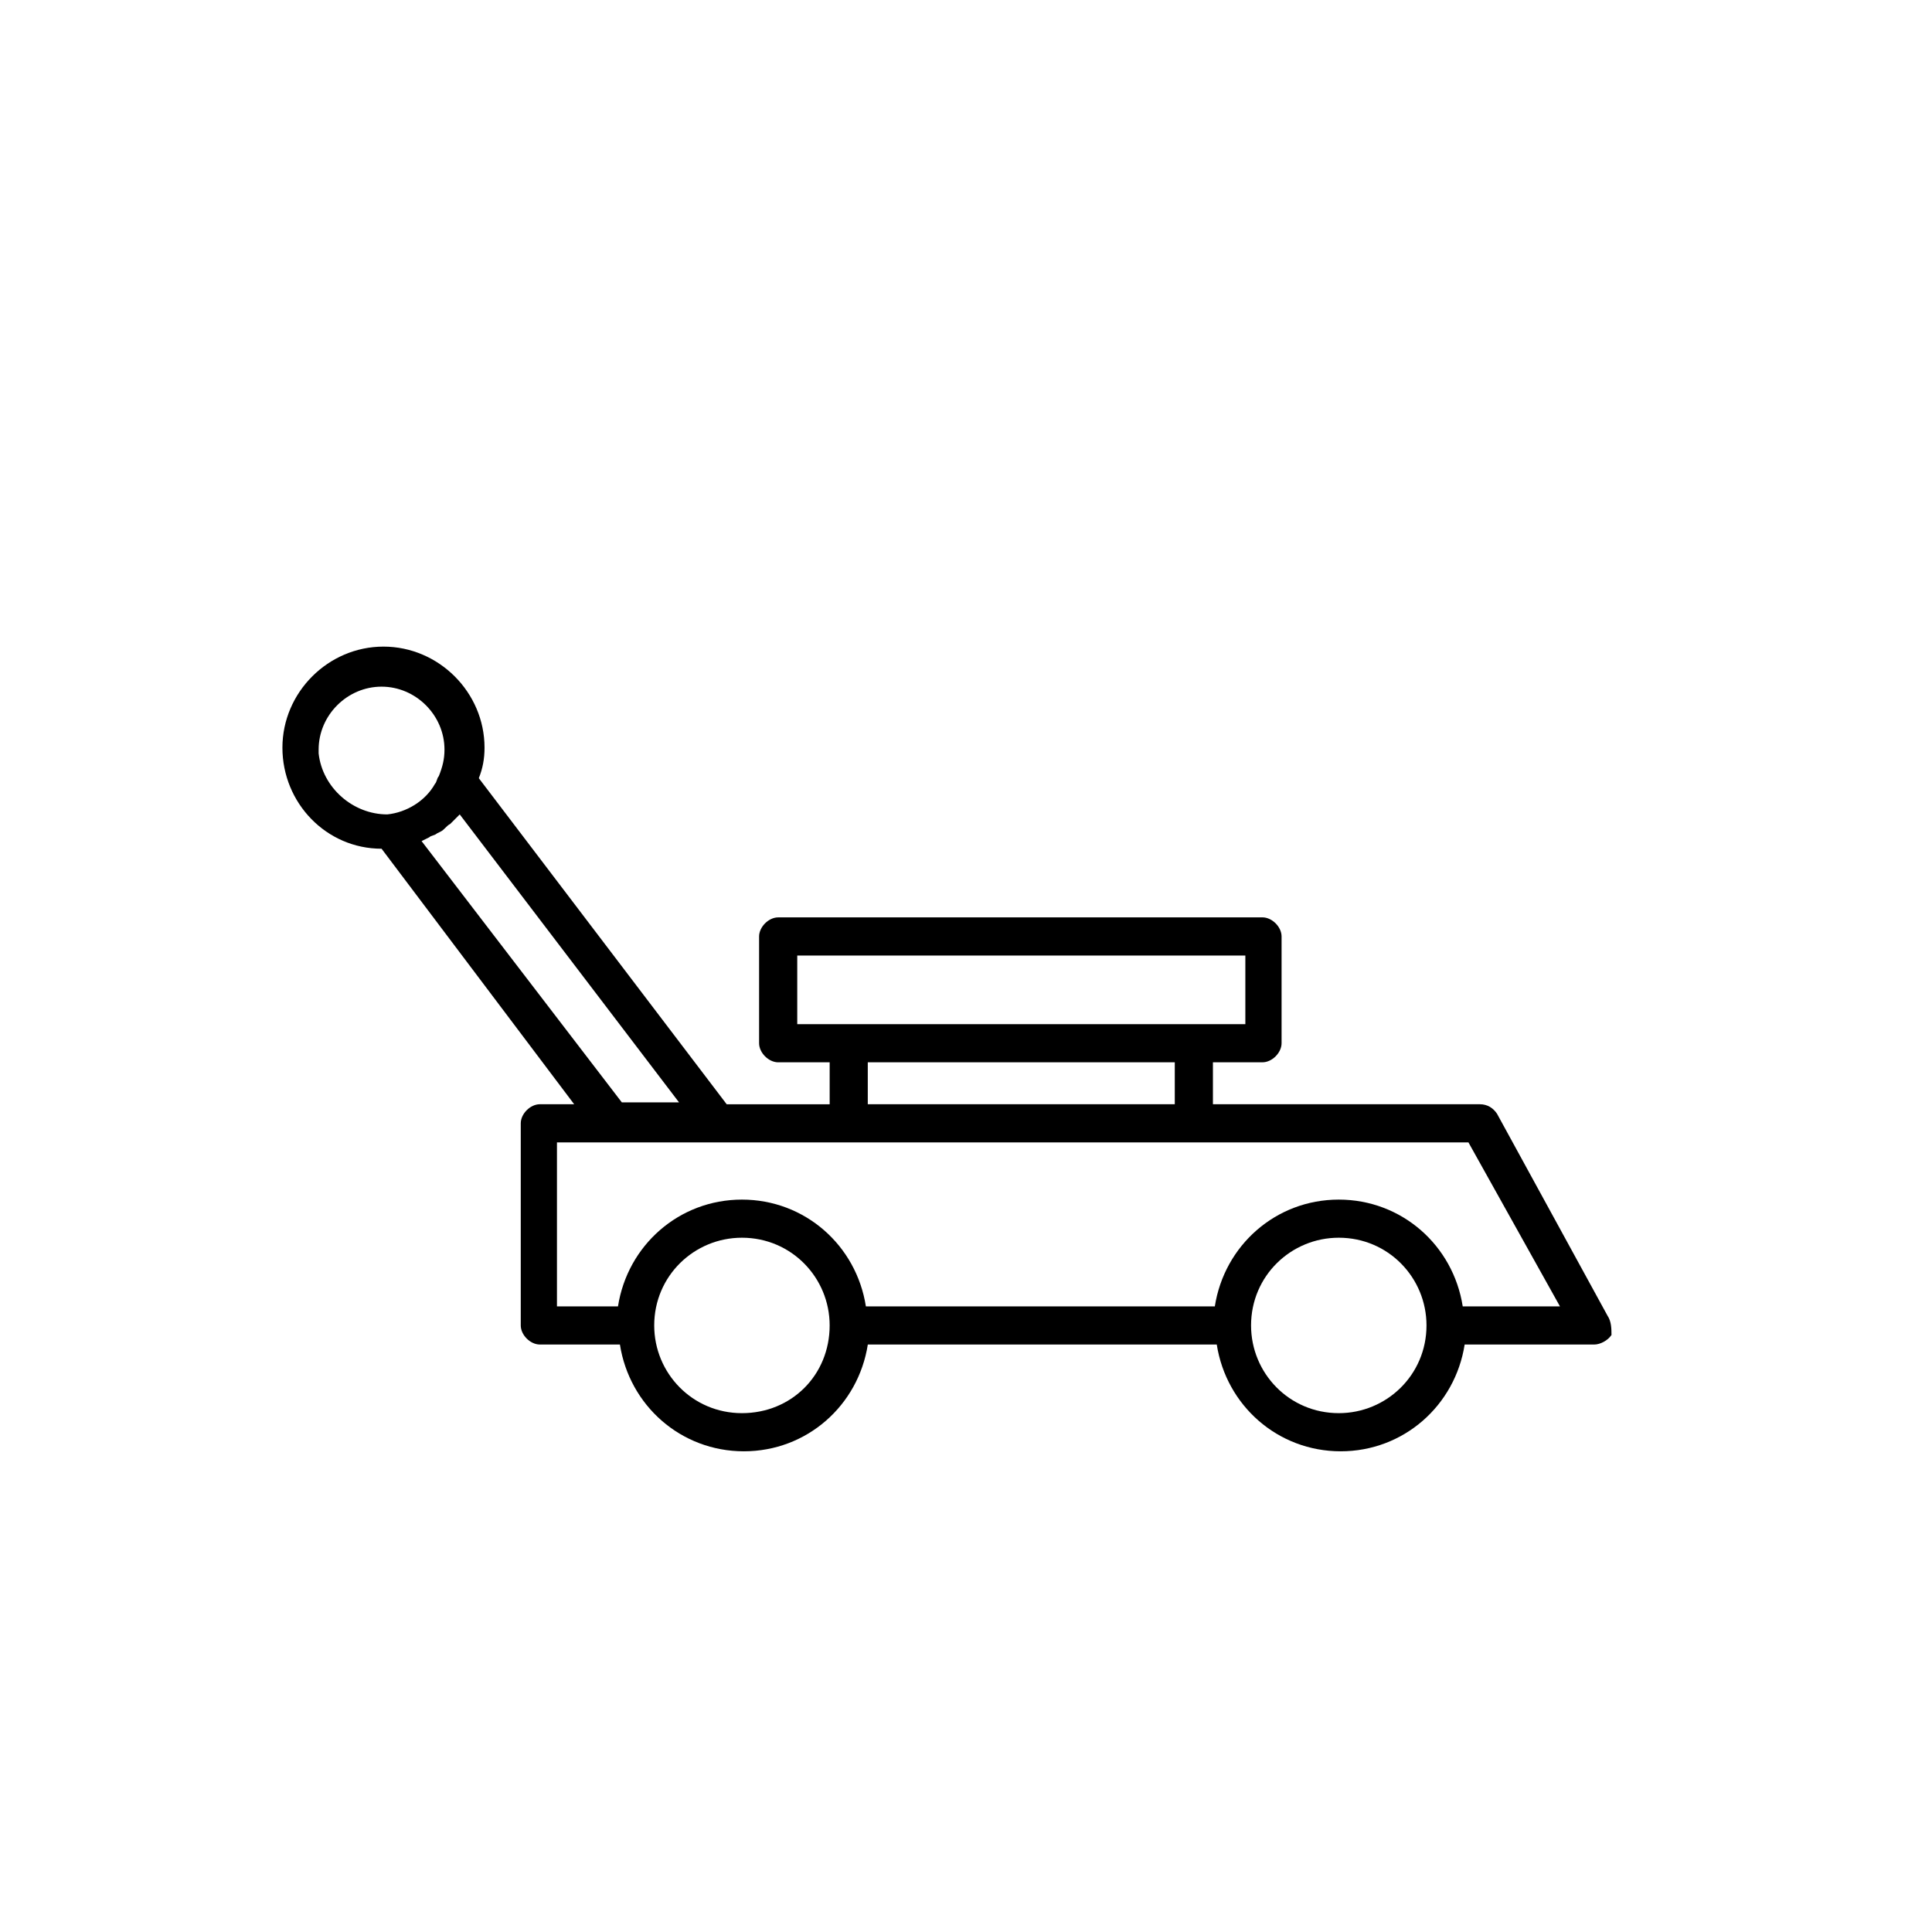
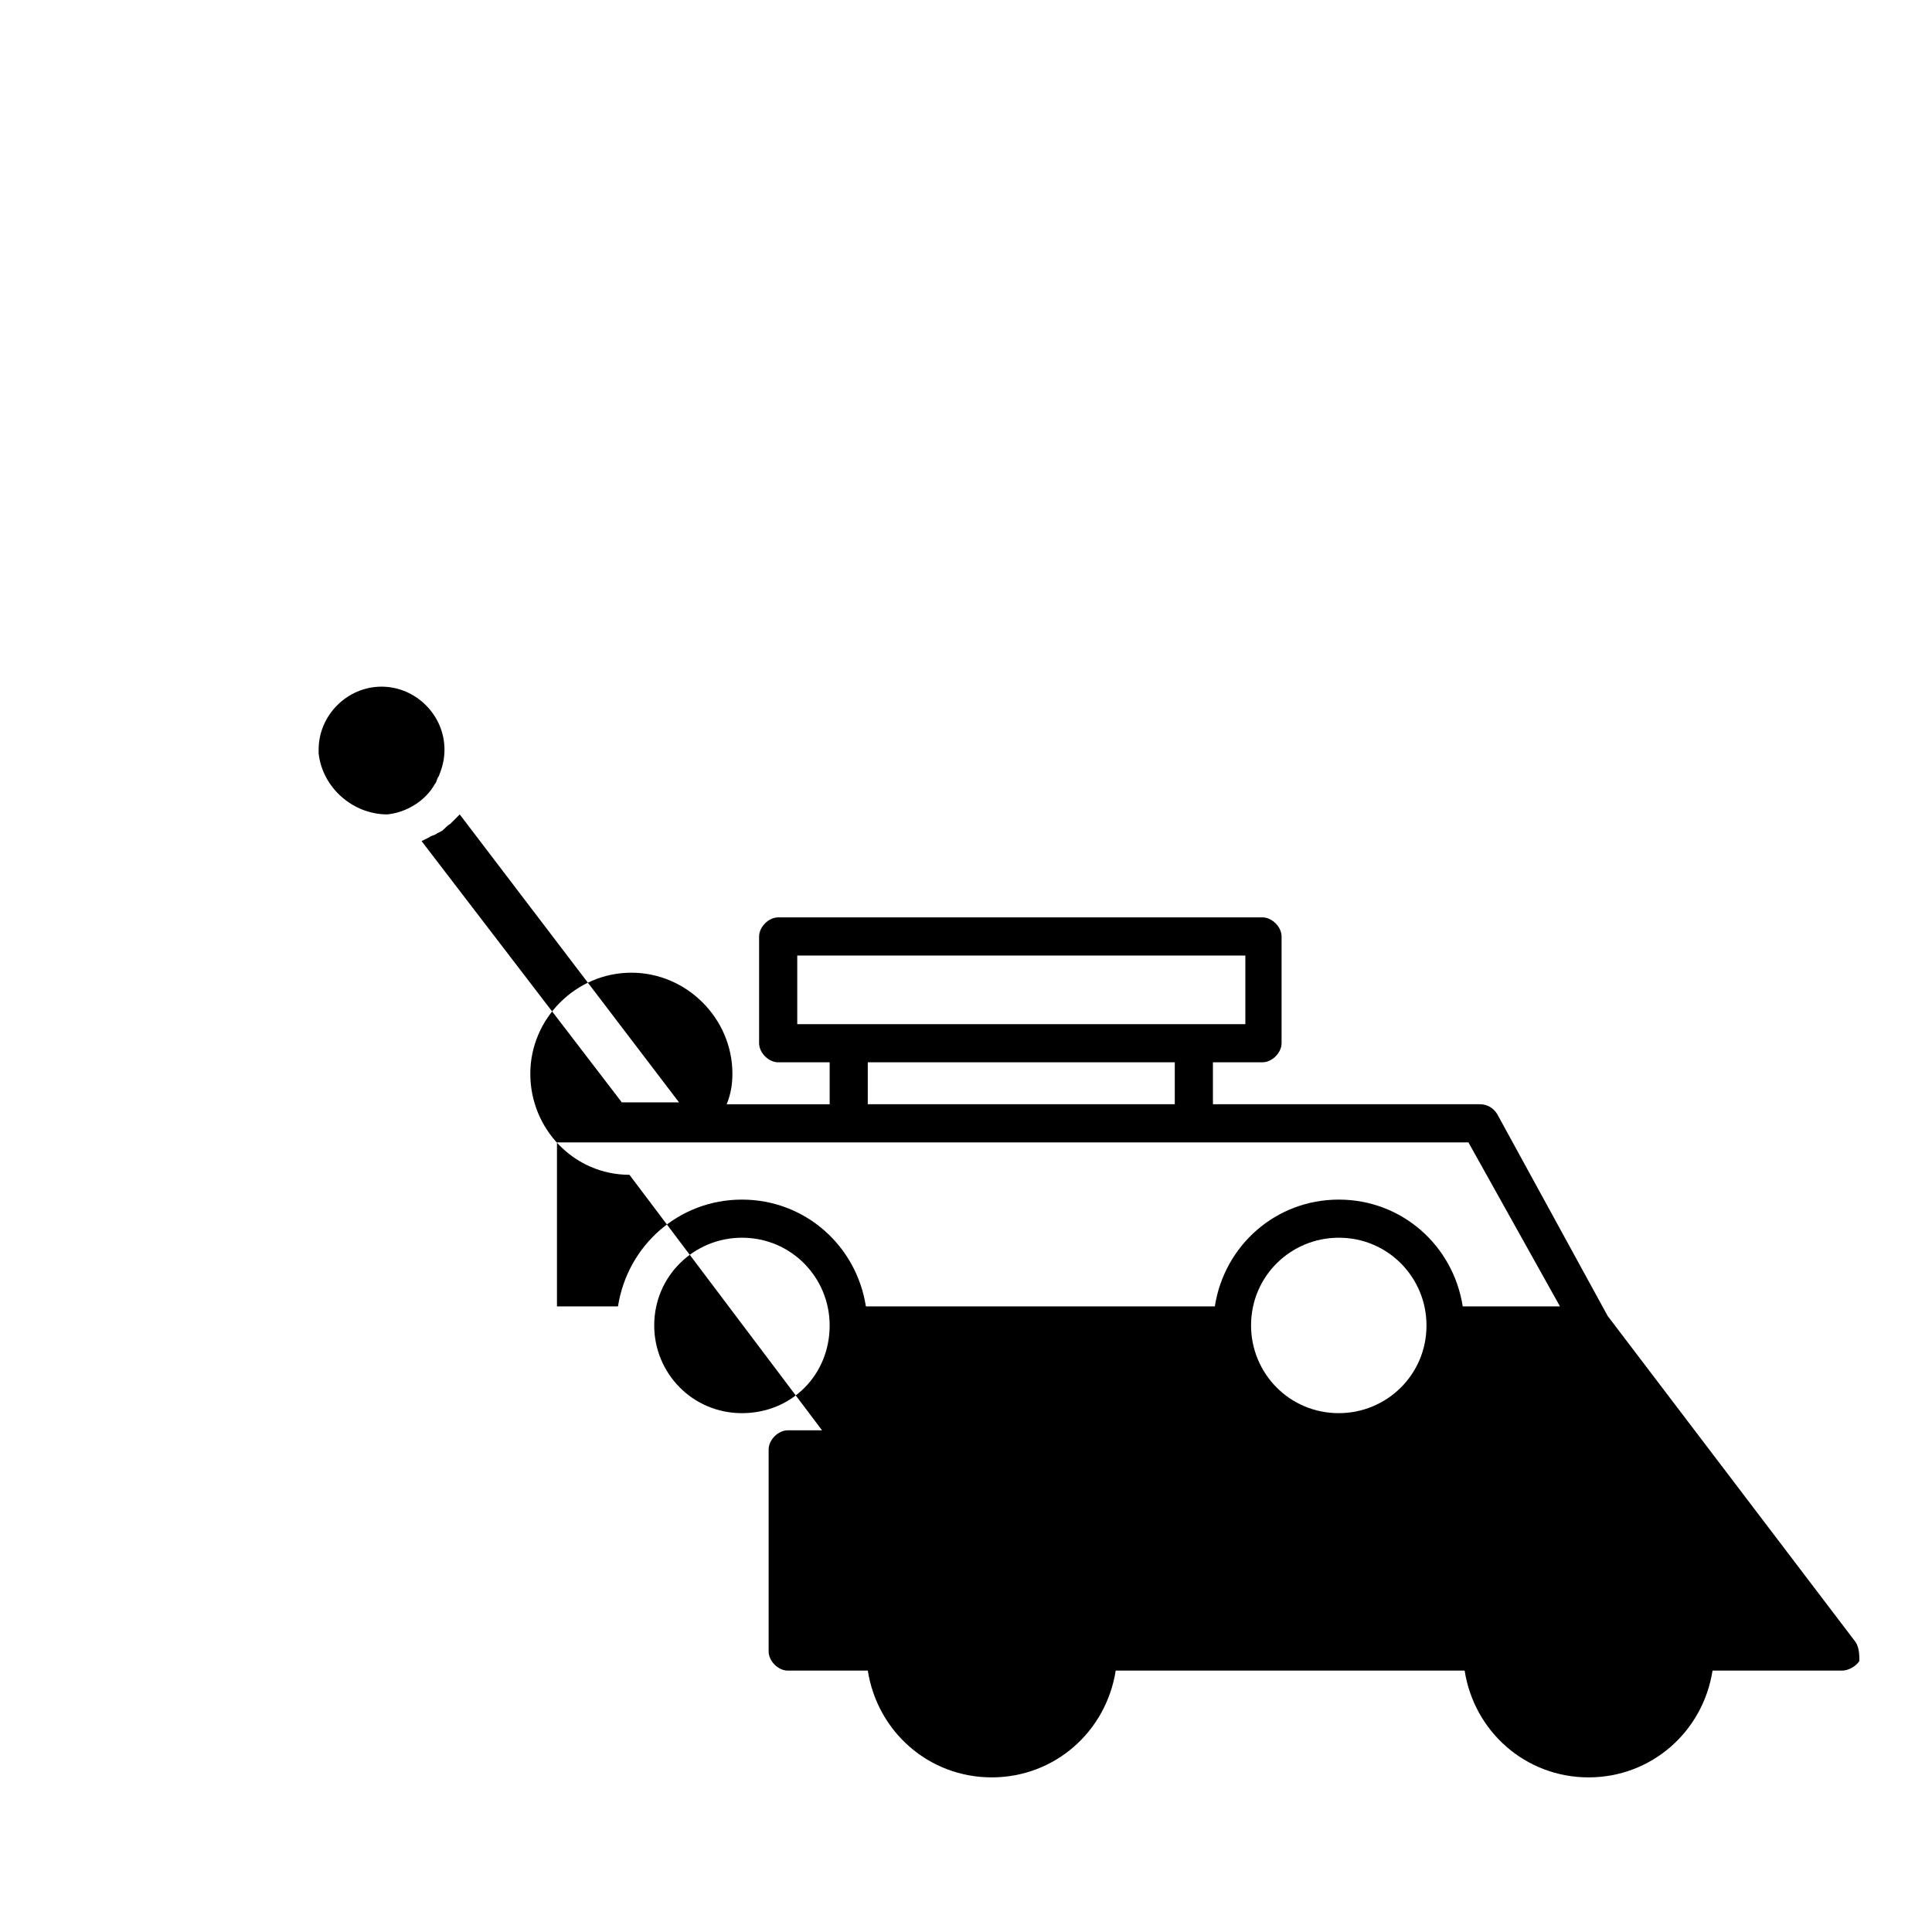
<svg xmlns="http://www.w3.org/2000/svg" fill="#000000" width="800px" height="800px" version="1.1" viewBox="144 144 512 512">
-   <path d="m570.04 492.73-29.309-53.566c-1.012-1.516-2.527-2.527-4.547-2.527h-70.746v-11.117h13.137c2.527 0 5.055-2.527 5.055-5.055v-28.297c0-2.527-2.527-5.055-5.055-5.055l-128.35 0.004c-2.527 0-5.055 2.527-5.055 5.055v28.297c0 2.527 2.527 5.055 5.055 5.055h13.645v11.117h-27.289l-65.691-86.414c1.012-2.527 1.516-5.055 1.516-8.086 0-14.656-12.129-26.781-26.781-26.781-14.656 0-26.781 12.129-26.781 26.781 0 14.656 11.621 26.781 26.277 26.781l51.039 67.715h-9.098c-2.527 0-5.055 2.527-5.055 5.055v53.566c0 2.527 2.527 5.055 5.055 5.055h21.223c2.527 16.172 16.172 28.297 32.848 28.297 16.676 0 30.32-12.129 32.848-28.297h92.473c2.527 16.172 16.172 28.297 32.848 28.297s30.32-12.129 32.848-28.297h34.363c1.516 0 3.539-1.012 4.547-2.527-0.004-1.52-0.004-3.539-1.016-5.055zm-214.76-77.316v-18.191h118.75v18.191zm100.05 10.105v11.117h-81.359v-11.117zm-226.89-81.859v-1.012c0-9.098 7.578-16.676 16.676-16.676 9.098 0 16.676 7.578 16.676 16.676 0 2.527-0.504 4.547-1.516 7.074-0.504 0.504-0.504 1.516-1.012 2.019-2.527 4.547-7.578 7.578-12.633 8.086-9.098 0-17.184-7.074-18.191-16.168zm27.285 23.242 2.023-1.008c0.504-0.504 1.516-0.504 2.019-1.012l1.012-0.504c1.012-0.504 1.516-1.516 2.527-2.019l2.527-2.527 58.113 76.305h-15.16zm84.895 151.6c-13.137 0-23.246-10.613-23.246-23.246 0-13.137 10.613-23.246 23.246-23.246 13.137 0 23.246 10.613 23.246 23.246 0 13.141-10.105 23.246-23.246 23.246zm158.17 0c-13.137 0-23.246-10.613-23.246-23.246 0-13.137 10.613-23.246 23.246-23.246 13.137 0 23.246 10.613 23.246 23.246 0 13.141-10.613 23.246-23.246 23.246zm32.848-28.297c-2.527-16.172-16.172-28.297-32.848-28.297-16.676 0-30.32 12.129-32.848 28.297h-92.473c-2.527-16.172-16.172-28.297-32.848-28.297-16.676 0-30.32 12.129-32.848 28.297h-16.172v-43.457h241.55l24.254 43.457z" />
+   <path d="m570.04 492.73-29.309-53.566c-1.012-1.516-2.527-2.527-4.547-2.527h-70.746v-11.117h13.137c2.527 0 5.055-2.527 5.055-5.055v-28.297c0-2.527-2.527-5.055-5.055-5.055l-128.35 0.004c-2.527 0-5.055 2.527-5.055 5.055v28.297c0 2.527 2.527 5.055 5.055 5.055h13.645v11.117h-27.289c1.012-2.527 1.516-5.055 1.516-8.086 0-14.656-12.129-26.781-26.781-26.781-14.656 0-26.781 12.129-26.781 26.781 0 14.656 11.621 26.781 26.277 26.781l51.039 67.715h-9.098c-2.527 0-5.055 2.527-5.055 5.055v53.566c0 2.527 2.527 5.055 5.055 5.055h21.223c2.527 16.172 16.172 28.297 32.848 28.297 16.676 0 30.32-12.129 32.848-28.297h92.473c2.527 16.172 16.172 28.297 32.848 28.297s30.32-12.129 32.848-28.297h34.363c1.516 0 3.539-1.012 4.547-2.527-0.004-1.52-0.004-3.539-1.016-5.055zm-214.76-77.316v-18.191h118.75v18.191zm100.05 10.105v11.117h-81.359v-11.117zm-226.89-81.859v-1.012c0-9.098 7.578-16.676 16.676-16.676 9.098 0 16.676 7.578 16.676 16.676 0 2.527-0.504 4.547-1.516 7.074-0.504 0.504-0.504 1.516-1.012 2.019-2.527 4.547-7.578 7.578-12.633 8.086-9.098 0-17.184-7.074-18.191-16.168zm27.285 23.242 2.023-1.008c0.504-0.504 1.516-0.504 2.019-1.012l1.012-0.504c1.012-0.504 1.516-1.516 2.527-2.019l2.527-2.527 58.113 76.305h-15.16zm84.895 151.6c-13.137 0-23.246-10.613-23.246-23.246 0-13.137 10.613-23.246 23.246-23.246 13.137 0 23.246 10.613 23.246 23.246 0 13.141-10.105 23.246-23.246 23.246zm158.17 0c-13.137 0-23.246-10.613-23.246-23.246 0-13.137 10.613-23.246 23.246-23.246 13.137 0 23.246 10.613 23.246 23.246 0 13.141-10.613 23.246-23.246 23.246zm32.848-28.297c-2.527-16.172-16.172-28.297-32.848-28.297-16.676 0-30.32 12.129-32.848 28.297h-92.473c-2.527-16.172-16.172-28.297-32.848-28.297-16.676 0-30.32 12.129-32.848 28.297h-16.172v-43.457h241.55l24.254 43.457z" />
</svg>